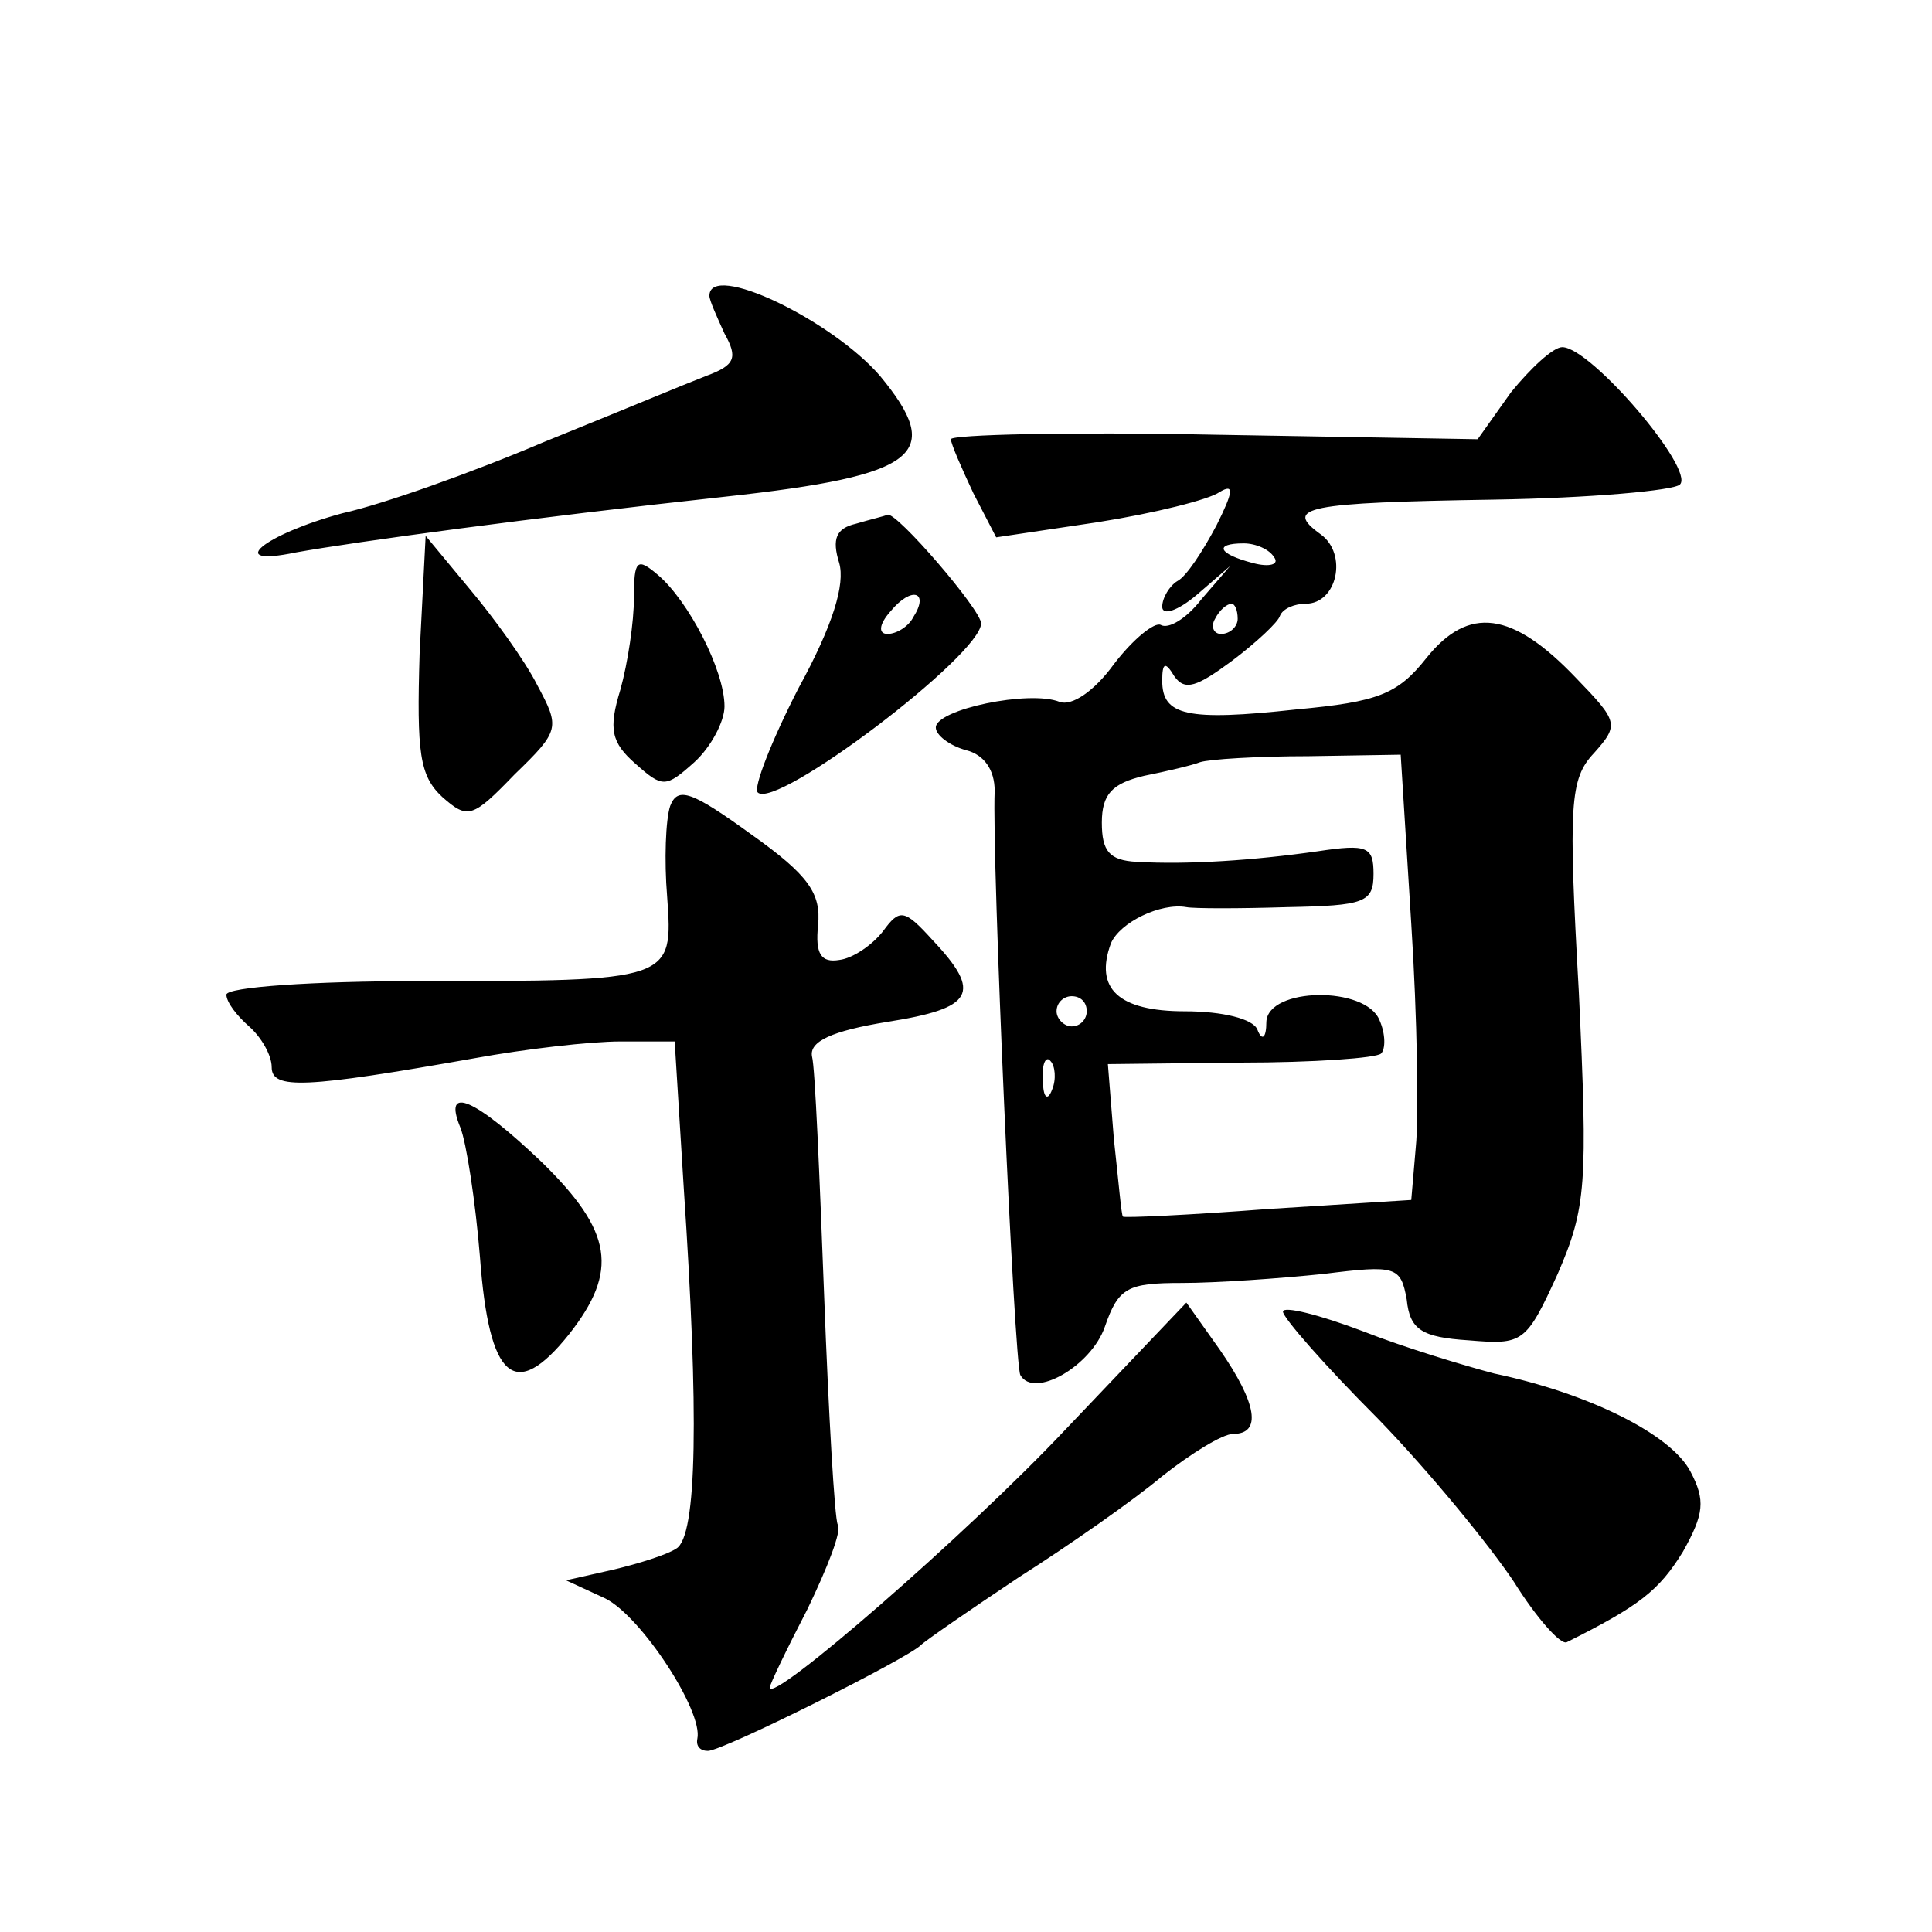
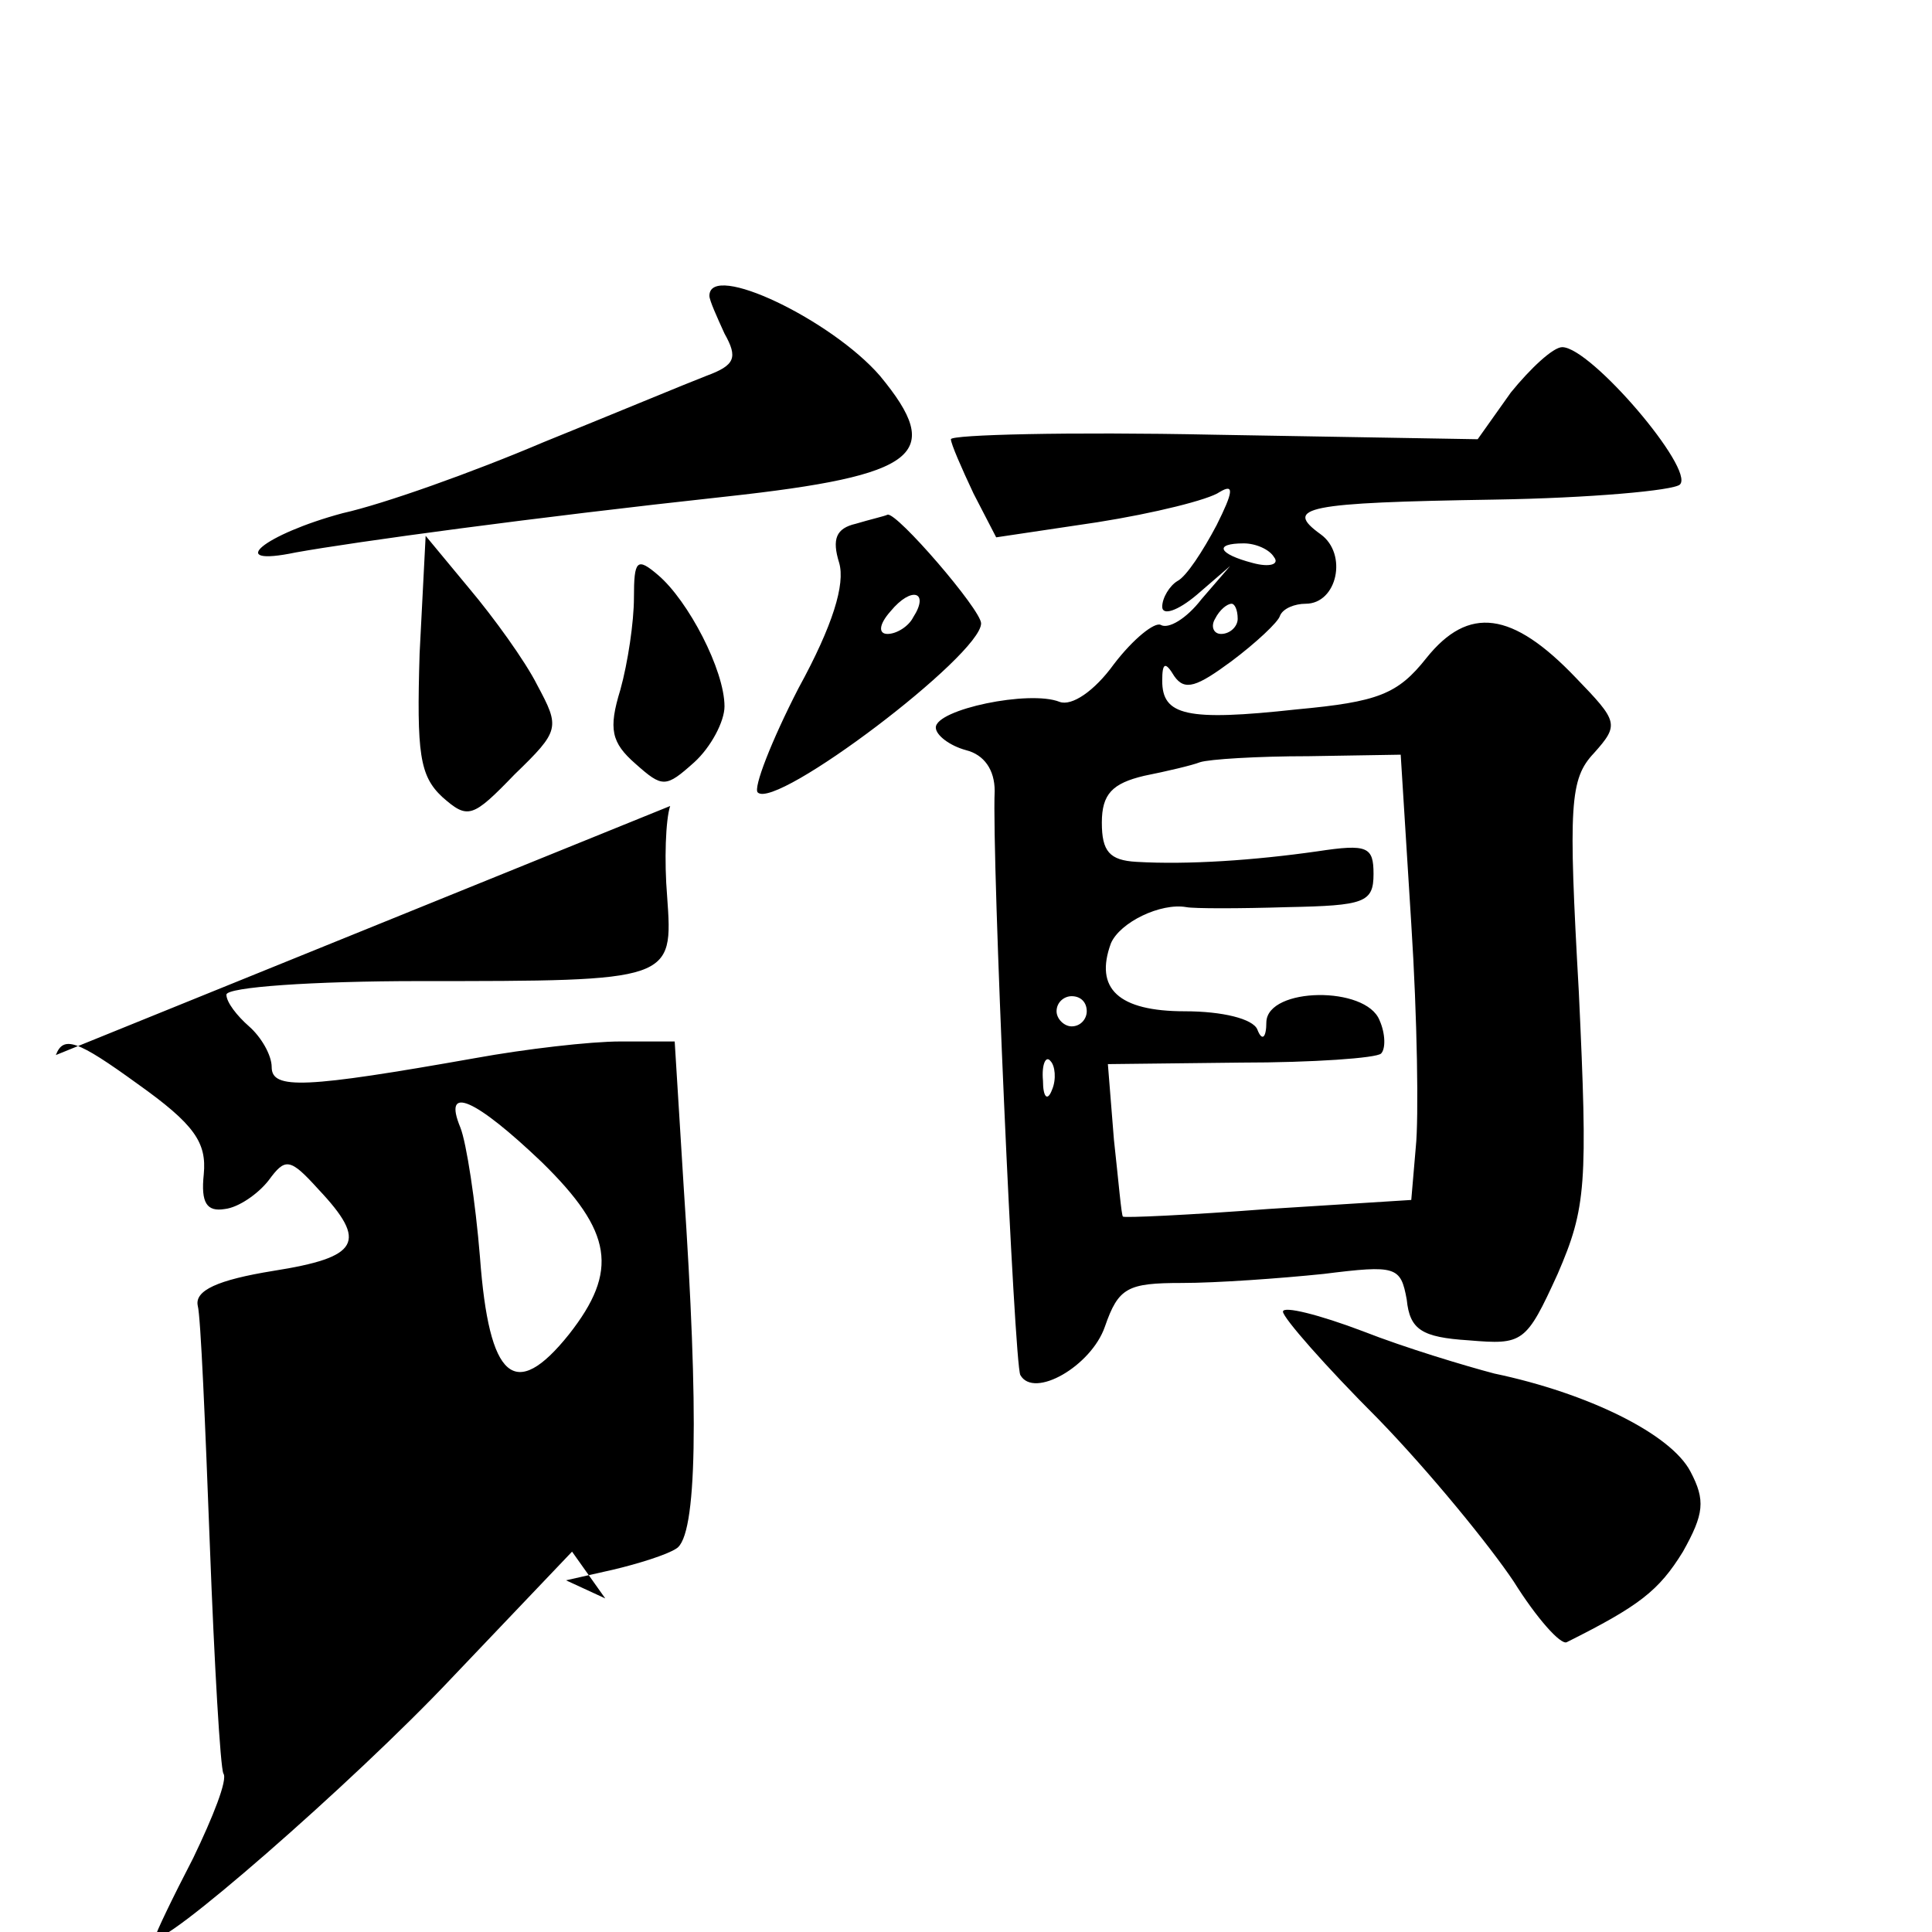
<svg xmlns="http://www.w3.org/2000/svg" version="1.0" width="128pt" height="128pt" viewBox="0 0 128 128" preserveAspectRatio="xMidYMid meet">
  <g transform="translate(0,128) scale(0.1,-0.1)" fill="#0" stroke="none">
-     <path d="M470 1084 c0 -3 5 -14 10 -25 9 -16 7 -21 -12 -28 -13 -5 -61 -25 -108 -44 -47 -20 -106 -41 -133 -47 -52 -14 -79 -36 -31 -26 39 7 156 23 285 37 128 14 145 28 102 80 -32 37 -113 76 -113 53z M1001 1020 l-22 -31 -175 3 c-96 2 -174 0 -174 -3 0 -3 7 -19 15 -36 l15 -29 67 10 c38 6 74 15 81 20 10 6 9 0 -2 -22 -9 -17 -20 -34 -26 -37 -5 -3 -10 -11 -10 -17 0 -6 10 -3 23 8 l22 19 -19 -22 c-10 -13 -22 -20 -27 -17 -4 2 -18 -9 -31 -26 -13 -18 -28 -28 -36 -25 -20 8 -82 -5 -82 -17 0 -5 9 -12 20 -15 12 -3 19 -13 19 -27 -2 -44 13 -380 17 -387 9 -16 47 6 56 32 9 26 15 29 51 29 23 0 65 3 94 6 48 6 51 5 55 -17 2 -20 10 -25 41 -27 36 -3 38 -2 59 44 19 44 20 59 14 187 -7 124 -6 141 10 158 17 19 16 21 -12 50 -42 44 -71 48 -99 13 -19 -24 -32 -29 -86 -34 -73 -8 -89 -4 -89 19 0 12 2 13 8 3 7 -10 15 -7 38 10 16 12 31 26 32 30 2 5 10 8 17 8 21 0 28 33 10 46 -25 18 -10 21 115 23 63 1 119 6 123 10 10 10 -59 91 -78 91 -6 0 -21 -14 -34 -30z m-157 -109 c4 -5 -3 -7 -14 -4 -23 6 -26 13 -6 13 8 0 17 -4 20 -9z m-24 -41 c0 -5 -5 -10 -11 -10 -5 0 -7 5 -4 10 3 6 8 10 11 10 2 0 4 -4 4 -10z m115 -202 c4 -62 5 -129 3 -148 l-3 -35 -95 -6 c-52 -4 -96 -6 -96 -5 -1 0 -3 24 -6 51 l-4 50 88 1 c48 0 90 3 93 6 3 3 3 13 -1 22 -9 23 -74 22 -75 -1 0 -11 -3 -13 -6 -5 -3 7 -23 12 -48 12 -44 0 -60 15 -49 45 6 14 33 27 50 24 5 -1 35 -1 67 0 51 1 57 3 57 22 0 18 -4 20 -37 15 -42 -6 -86 -9 -120 -7 -18 1 -23 7 -23 26 0 19 7 26 28 31 15 3 32 7 37 9 6 2 38 4 72 4 l61 1 7 -112z m-215 -58 c0 -5 -4 -10 -10 -10 -5 0 -10 5 -10 10 0 6 5 10 10 10 6 0 10 -4 10 -10z m-23 -52 c-3 -8 -6 -5 -6 6 -1 11 2 17 5 13 3 -3 4 -12 1 -19z M567 933 c-13 -3 -16 -10 -11 -26 4 -14 -4 -41 -27 -83 -18 -35 -30 -66 -27 -69 12 -12 148 91 148 112 0 9 -56 74 -62 72 -2 -1 -11 -3 -21 -6z m38 -62 c-3 -6 -11 -11 -17 -11 -6 0 -6 6 2 15 14 17 26 13 15 -4z M278 847 c-2 -66 0 -81 15 -95 17 -15 20 -14 48 15 30 29 30 31 15 59 -8 16 -29 45 -45 64 l-29 35 -4 -78z M420 884 c0 -16 -4 -43 -9 -61 -8 -26 -6 -35 10 -49 18 -16 20 -16 39 1 11 10 20 27 20 37 0 24 -24 70 -44 87 -14 12 -16 10 -16 -15z M444 746 c-3 -9 -4 -36 -2 -60 4 -56 4 -56 -164 -56 -71 0 -128 -4 -128 -9 0 -5 7 -14 15 -21 8 -7 15 -19 15 -27 0 -15 22 -14 135 6 33 6 76 11 96 11 l36 0 6 -97 c10 -149 9 -231 -5 -239 -6 -4 -25 -10 -42 -14 l-31 -7 26 -12 c24 -12 65 -75 61 -93 -1 -5 2 -8 7 -8 10 0 132 61 141 70 3 3 32 23 65 45 33 21 76 51 95 67 19 15 40 28 47 28 19 0 16 20 -9 56 l-22 31 -80 -84 c-65 -69 -196 -183 -196 -171 0 2 11 25 25 52 13 27 23 52 20 56 -2 4 -6 72 -9 152 -3 79 -6 151 -8 158 -2 10 13 17 50 23 57 9 63 19 30 54 -19 21 -22 21 -33 6 -7 -9 -20 -18 -29 -19 -12 -2 -16 4 -14 23 2 21 -6 33 -44 60 -40 29 -49 32 -54 19z M305 533 c4 -10 10 -49 13 -86 6 -81 23 -96 59 -51 33 42 29 68 -18 114 -44 42 -66 52 -54 23z M850 411 c0 -4 28 -36 63 -71 34 -35 74 -84 90 -108 15 -24 31 -42 35 -40 48 24 61 34 77 60 14 25 15 34 5 53 -13 25 -68 52 -130 65 -19 5 -59 17 -87 28 -29 11 -53 17 -53 13z" />
+     <path d="M470 1084 c0 -3 5 -14 10 -25 9 -16 7 -21 -12 -28 -13 -5 -61 -25 -108 -44 -47 -20 -106 -41 -133 -47 -52 -14 -79 -36 -31 -26 39 7 156 23 285 37 128 14 145 28 102 80 -32 37 -113 76 -113 53z M1001 1020 l-22 -31 -175 3 c-96 2 -174 0 -174 -3 0 -3 7 -19 15 -36 l15 -29 67 10 c38 6 74 15 81 20 10 6 9 0 -2 -22 -9 -17 -20 -34 -26 -37 -5 -3 -10 -11 -10 -17 0 -6 10 -3 23 8 l22 19 -19 -22 c-10 -13 -22 -20 -27 -17 -4 2 -18 -9 -31 -26 -13 -18 -28 -28 -36 -25 -20 8 -82 -5 -82 -17 0 -5 9 -12 20 -15 12 -3 19 -13 19 -27 -2 -44 13 -380 17 -387 9 -16 47 6 56 32 9 26 15 29 51 29 23 0 65 3 94 6 48 6 51 5 55 -17 2 -20 10 -25 41 -27 36 -3 38 -2 59 44 19 44 20 59 14 187 -7 124 -6 141 10 158 17 19 16 21 -12 50 -42 44 -71 48 -99 13 -19 -24 -32 -29 -86 -34 -73 -8 -89 -4 -89 19 0 12 2 13 8 3 7 -10 15 -7 38 10 16 12 31 26 32 30 2 5 10 8 17 8 21 0 28 33 10 46 -25 18 -10 21 115 23 63 1 119 6 123 10 10 10 -59 91 -78 91 -6 0 -21 -14 -34 -30z m-157 -109 c4 -5 -3 -7 -14 -4 -23 6 -26 13 -6 13 8 0 17 -4 20 -9z m-24 -41 c0 -5 -5 -10 -11 -10 -5 0 -7 5 -4 10 3 6 8 10 11 10 2 0 4 -4 4 -10z m115 -202 c4 -62 5 -129 3 -148 l-3 -35 -95 -6 c-52 -4 -96 -6 -96 -5 -1 0 -3 24 -6 51 l-4 50 88 1 c48 0 90 3 93 6 3 3 3 13 -1 22 -9 23 -74 22 -75 -1 0 -11 -3 -13 -6 -5 -3 7 -23 12 -48 12 -44 0 -60 15 -49 45 6 14 33 27 50 24 5 -1 35 -1 67 0 51 1 57 3 57 22 0 18 -4 20 -37 15 -42 -6 -86 -9 -120 -7 -18 1 -23 7 -23 26 0 19 7 26 28 31 15 3 32 7 37 9 6 2 38 4 72 4 l61 1 7 -112z m-215 -58 c0 -5 -4 -10 -10 -10 -5 0 -10 5 -10 10 0 6 5 10 10 10 6 0 10 -4 10 -10z m-23 -52 c-3 -8 -6 -5 -6 6 -1 11 2 17 5 13 3 -3 4 -12 1 -19z M567 933 c-13 -3 -16 -10 -11 -26 4 -14 -4 -41 -27 -83 -18 -35 -30 -66 -27 -69 12 -12 148 91 148 112 0 9 -56 74 -62 72 -2 -1 -11 -3 -21 -6z m38 -62 c-3 -6 -11 -11 -17 -11 -6 0 -6 6 2 15 14 17 26 13 15 -4z M278 847 c-2 -66 0 -81 15 -95 17 -15 20 -14 48 15 30 29 30 31 15 59 -8 16 -29 45 -45 64 l-29 35 -4 -78z M420 884 c0 -16 -4 -43 -9 -61 -8 -26 -6 -35 10 -49 18 -16 20 -16 39 1 11 10 20 27 20 37 0 24 -24 70 -44 87 -14 12 -16 10 -16 -15z M444 746 c-3 -9 -4 -36 -2 -60 4 -56 4 -56 -164 -56 -71 0 -128 -4 -128 -9 0 -5 7 -14 15 -21 8 -7 15 -19 15 -27 0 -15 22 -14 135 6 33 6 76 11 96 11 l36 0 6 -97 c10 -149 9 -231 -5 -239 -6 -4 -25 -10 -42 -14 l-31 -7 26 -12 l-22 31 -80 -84 c-65 -69 -196 -183 -196 -171 0 2 11 25 25 52 13 27 23 52 20 56 -2 4 -6 72 -9 152 -3 79 -6 151 -8 158 -2 10 13 17 50 23 57 9 63 19 30 54 -19 21 -22 21 -33 6 -7 -9 -20 -18 -29 -19 -12 -2 -16 4 -14 23 2 21 -6 33 -44 60 -40 29 -49 32 -54 19z M305 533 c4 -10 10 -49 13 -86 6 -81 23 -96 59 -51 33 42 29 68 -18 114 -44 42 -66 52 -54 23z M850 411 c0 -4 28 -36 63 -71 34 -35 74 -84 90 -108 15 -24 31 -42 35 -40 48 24 61 34 77 60 14 25 15 34 5 53 -13 25 -68 52 -130 65 -19 5 -59 17 -87 28 -29 11 -53 17 -53 13z" />
  </g>
</svg>